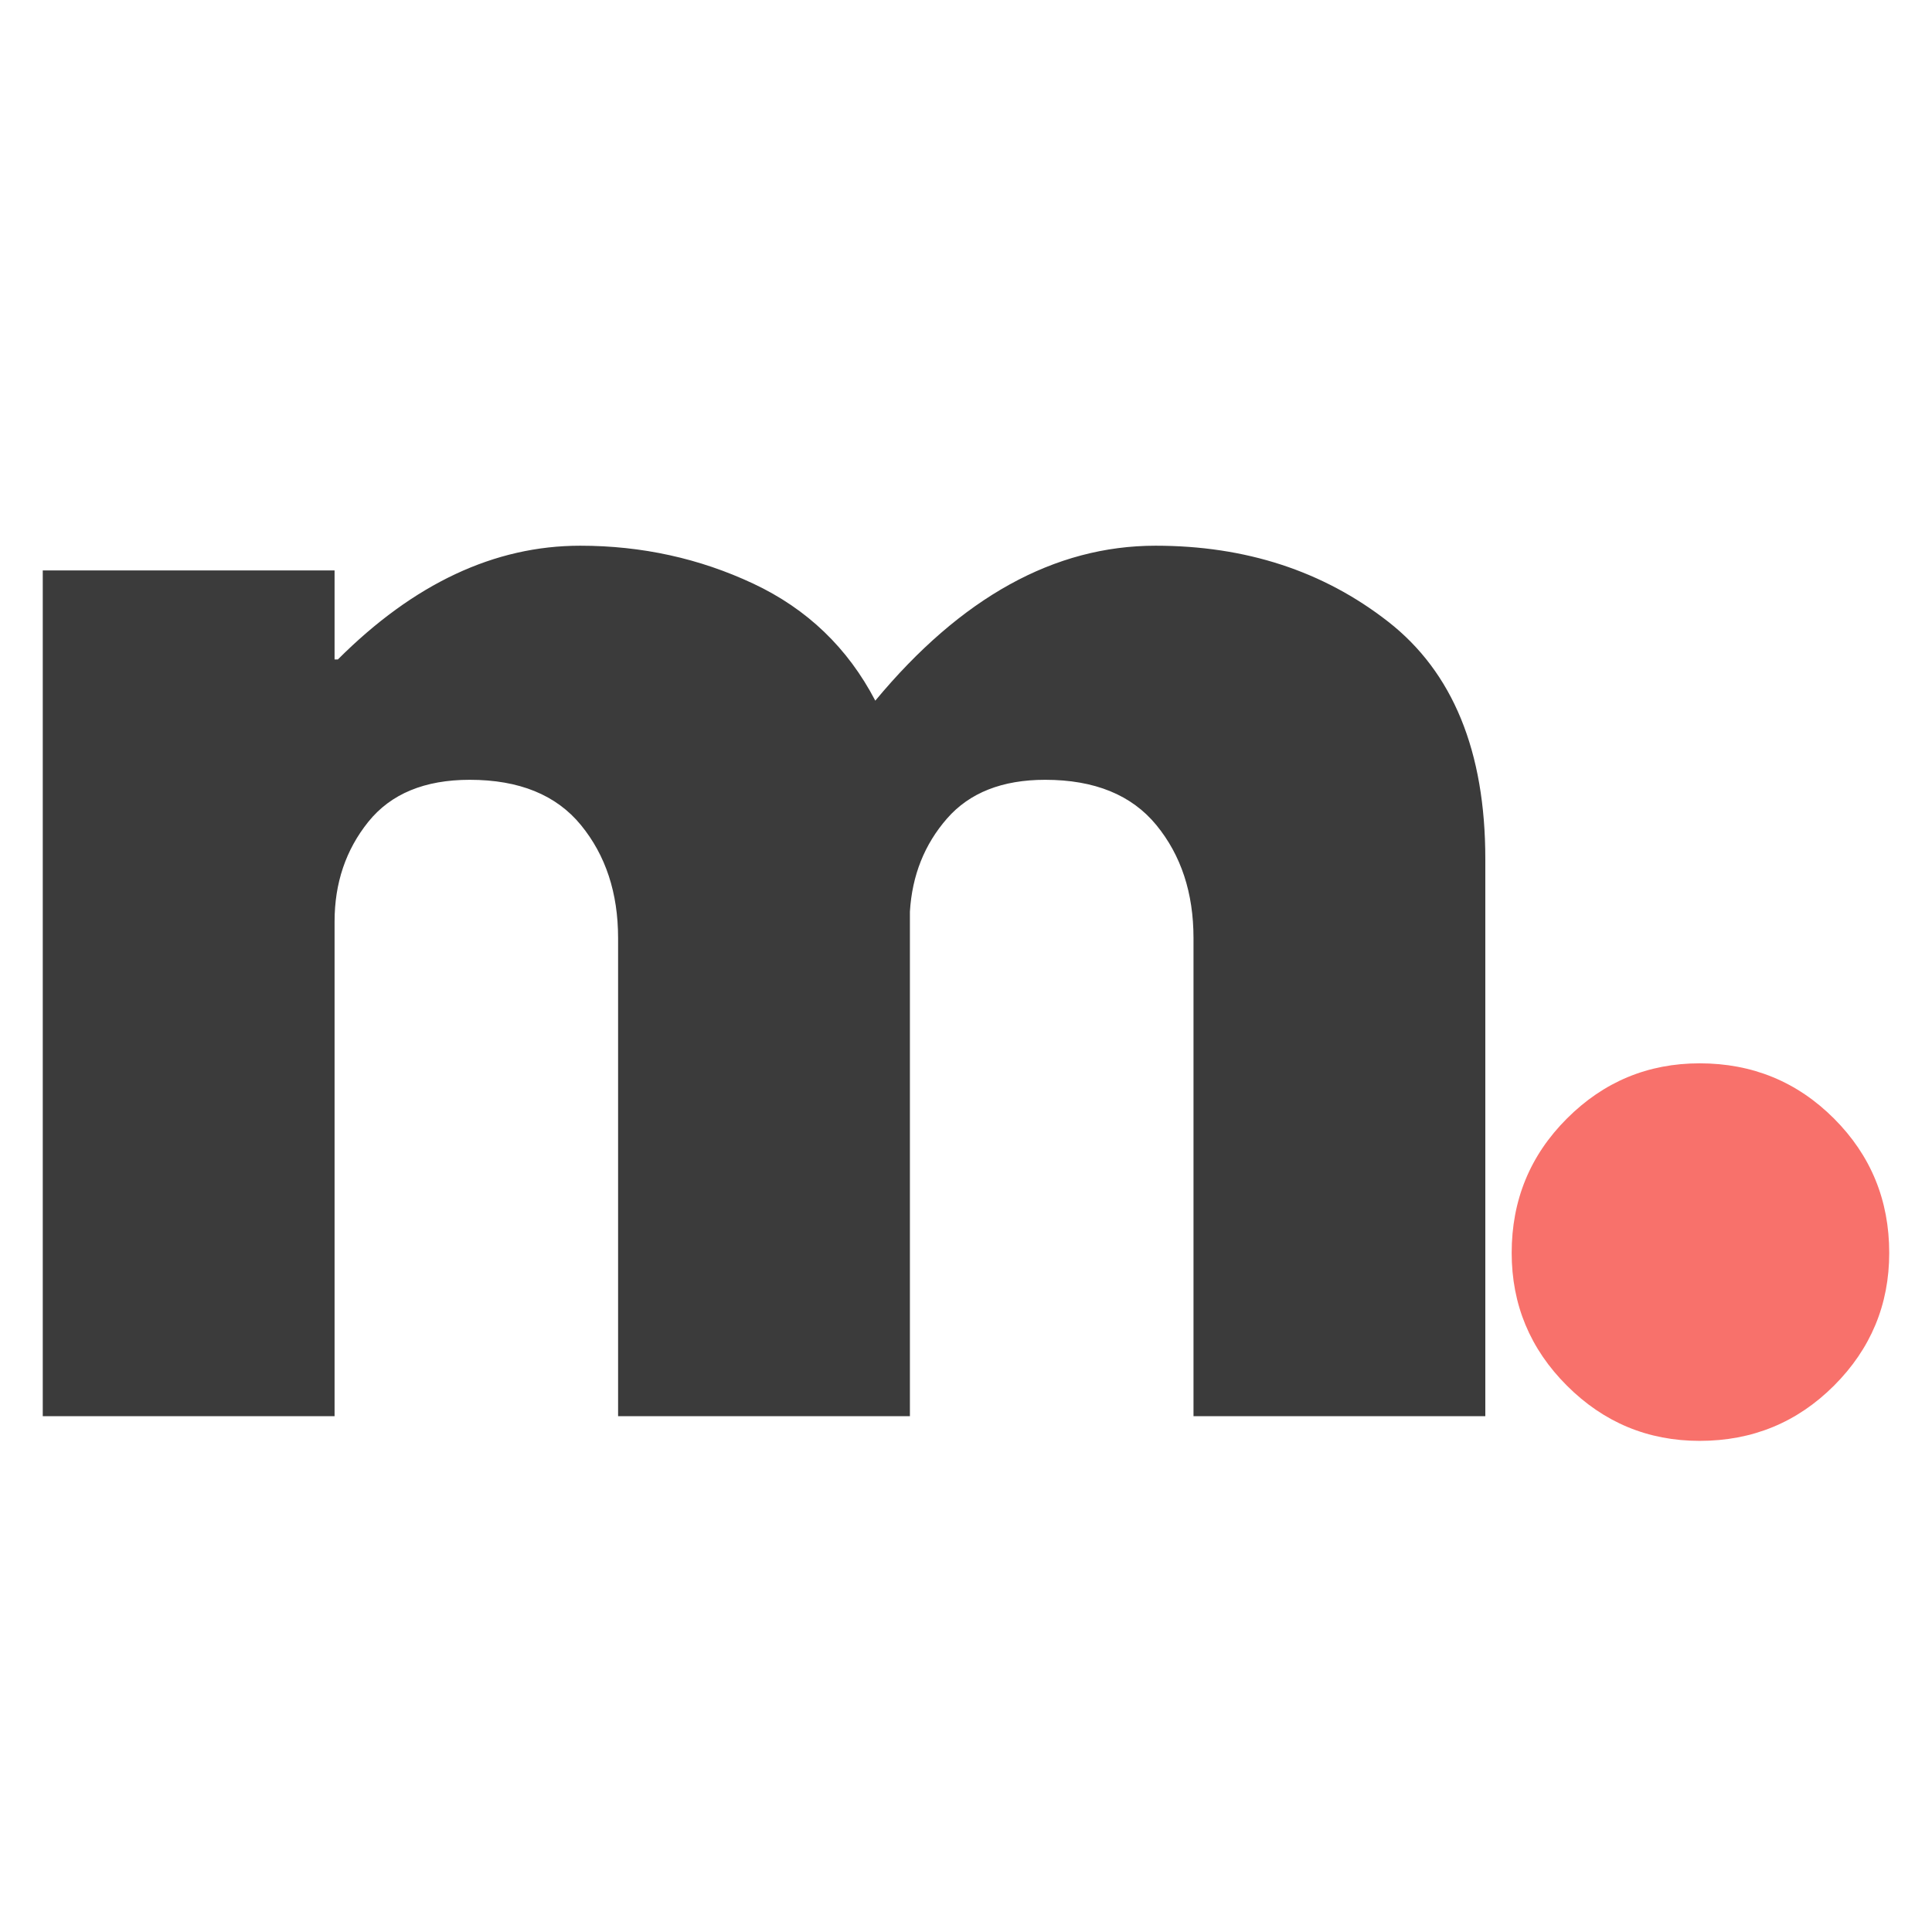
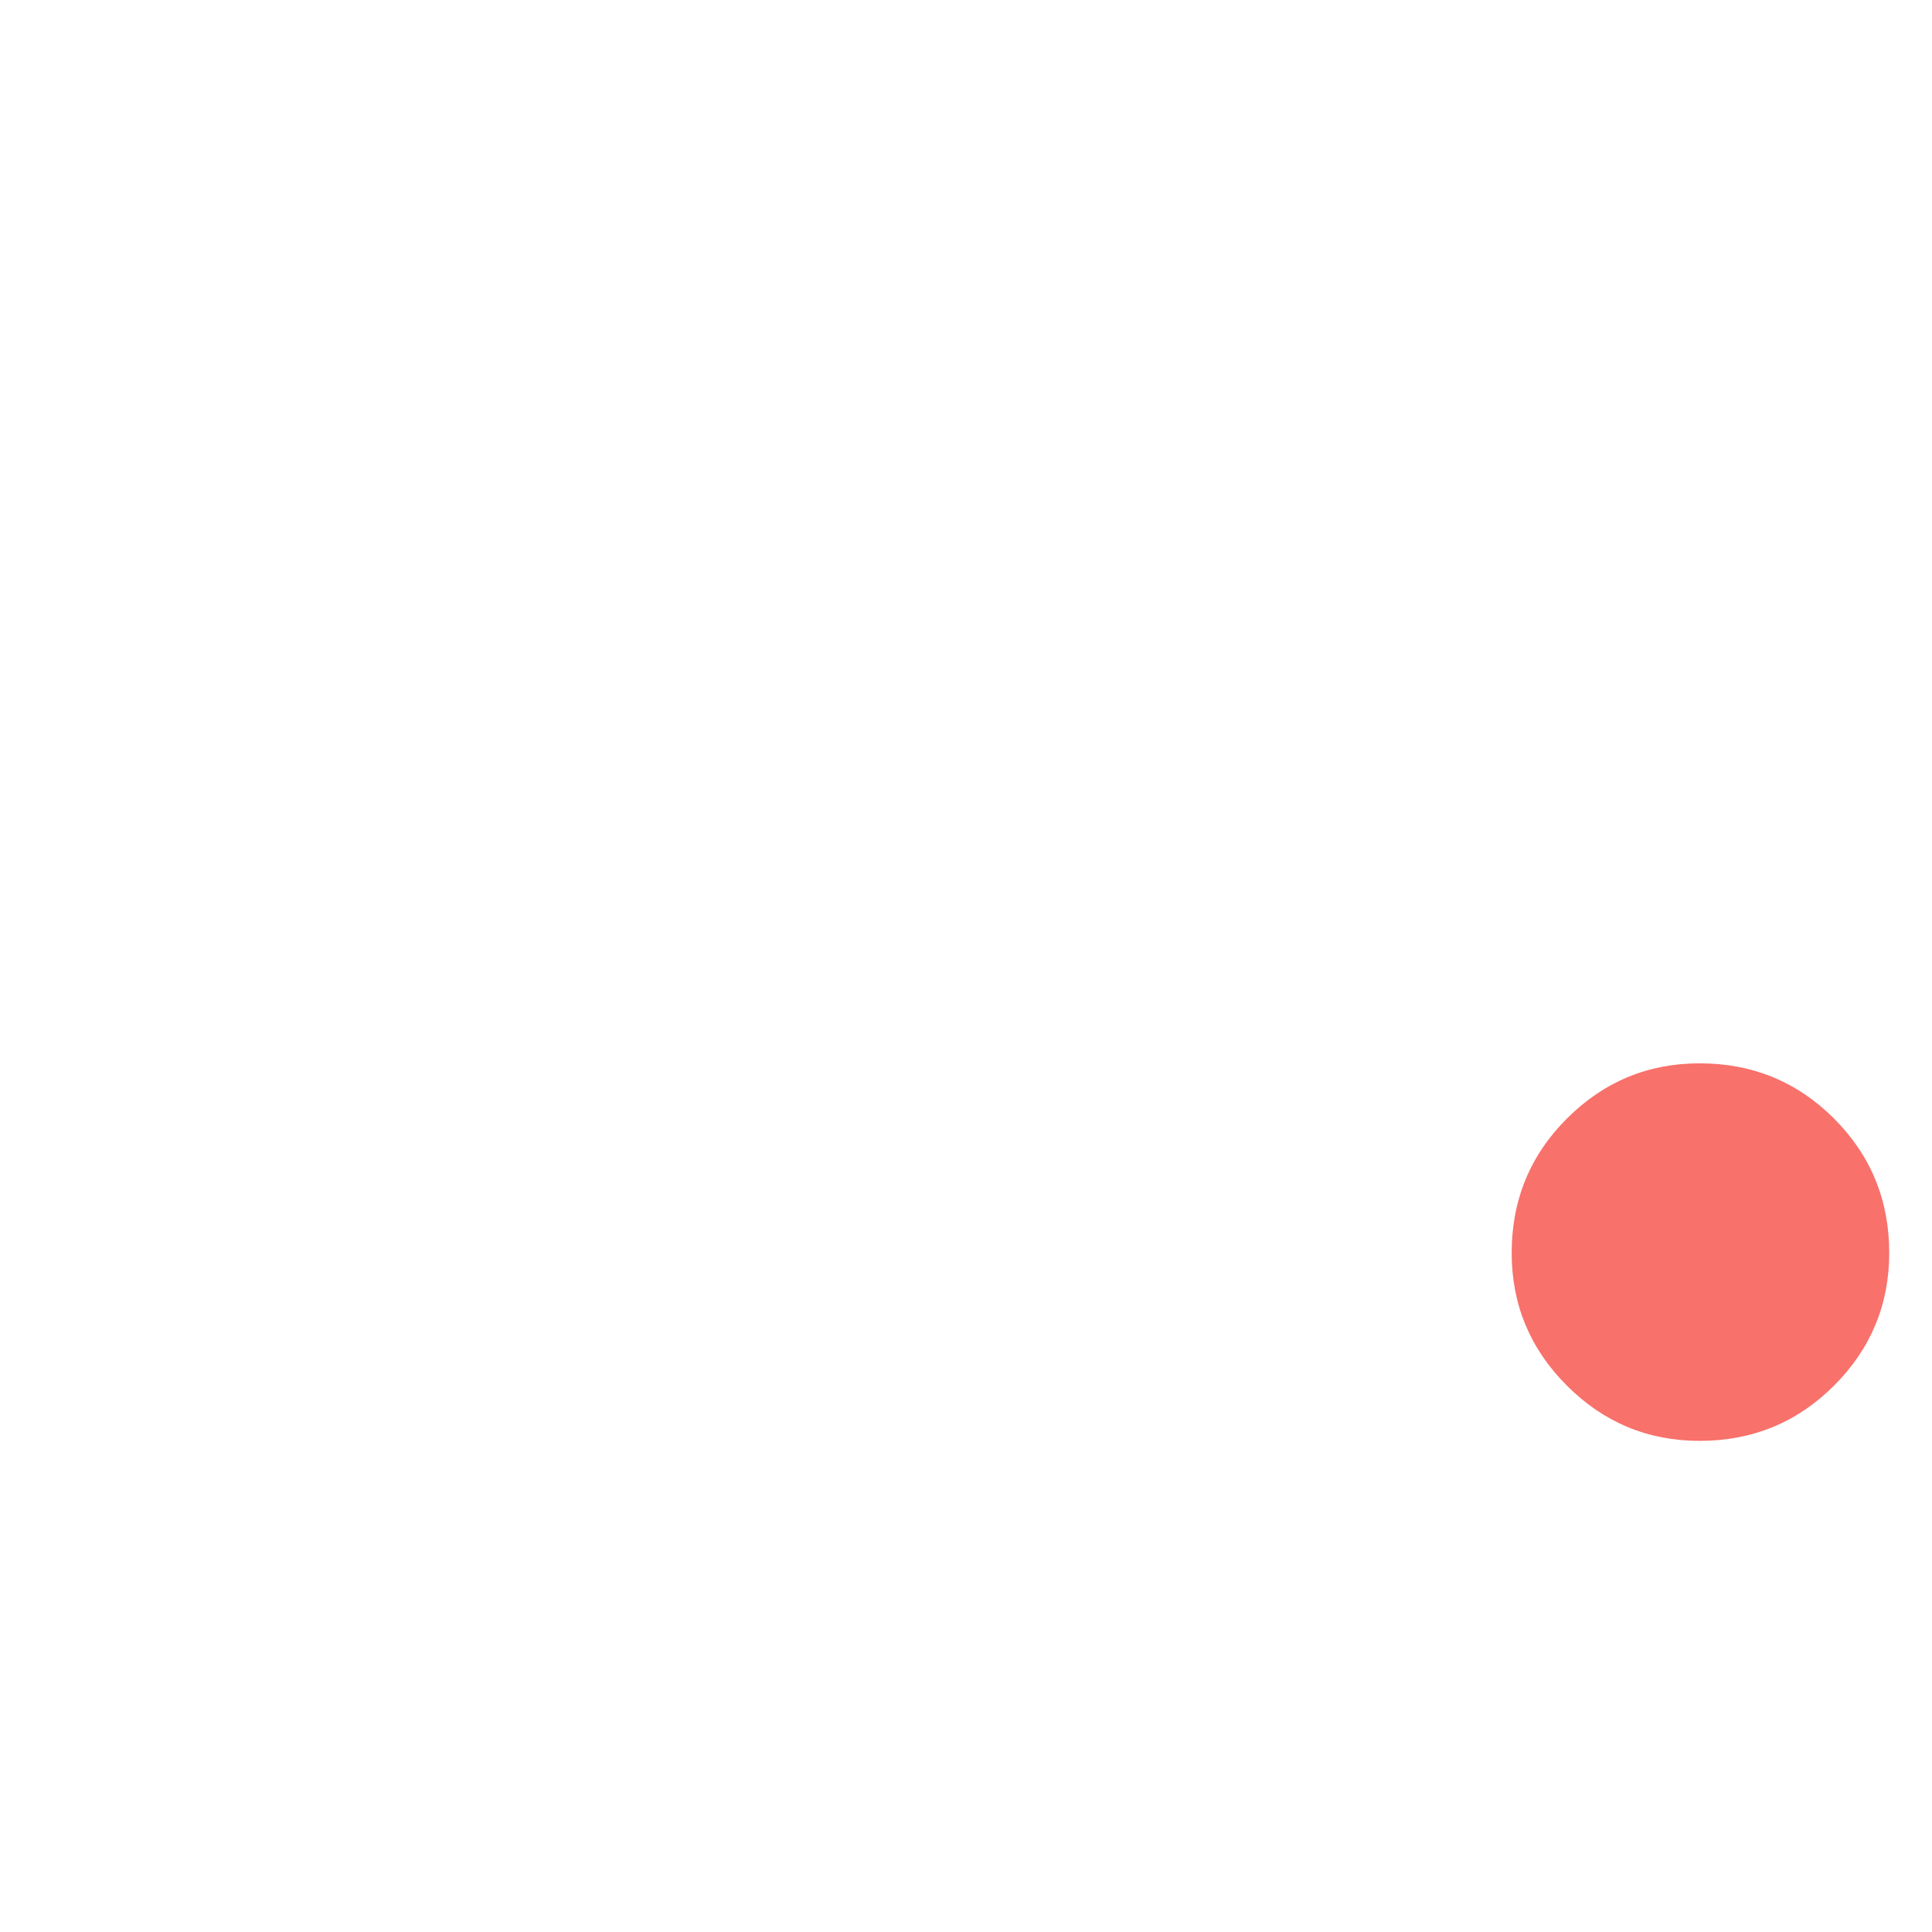
<svg xmlns="http://www.w3.org/2000/svg" width="500" zoomAndPan="magnify" viewBox="0 0 375 375" height="500" preserveAspectRatio="xMidYMid meet" version="1.0">
  <defs>
    <g />
  </defs>
  <g fill="#3b3b3b" fill-opacity="1">
    <g transform="translate(-10.904, 274.875)">
      <g>
-         <path d="M 19.203 0 L 19.203 -164.156 L 75.844 -164.156 L 75.844 -146.875 L 76.484 -146.875 C 91.203 -161.594 106.879 -168.953 123.516 -168.953 C 135.461 -168.953 146.66 -166.5 157.109 -161.594 C 167.566 -156.688 175.461 -149.113 180.797 -138.875 C 197.441 -158.926 215.578 -168.953 235.203 -168.953 C 252.691 -168.953 267.727 -164.047 280.312 -154.234 C 292.906 -144.422 299.203 -129.062 299.203 -108.156 L 299.203 0 L 242.562 0 L 242.562 -92.797 C 242.562 -101.547 240.16 -108.852 235.359 -114.719 C 230.555 -120.582 223.359 -123.516 213.766 -123.516 C 205.441 -123.516 199.094 -121.008 194.719 -116 C 190.344 -110.988 187.941 -104.961 187.516 -97.922 L 187.516 0 L 130.875 0 L 130.875 -92.797 C 130.875 -101.547 128.473 -108.852 123.672 -114.719 C 118.879 -120.582 111.68 -123.516 102.078 -123.516 C 93.328 -123.516 86.766 -120.797 82.391 -115.359 C 78.023 -109.922 75.844 -103.469 75.844 -96 L 75.844 0 Z M 19.203 0 " />
-       </g>
+         </g>
    </g>
  </g>
  <g fill="#f8716b" fill-opacity="1">
    <g transform="translate(274.213, 274.875)">
      <g>
        <path d="M 55.688 -68.484 C 65.926 -68.484 74.617 -64.91 81.766 -57.766 C 88.91 -50.617 92.484 -41.926 92.484 -31.688 C 92.484 -21.656 88.91 -13.066 81.766 -5.922 C 74.617 1.223 65.926 4.797 55.688 4.797 C 45.656 4.797 37.066 1.223 29.922 -5.922 C 22.773 -13.066 19.203 -21.656 19.203 -31.688 C 19.203 -41.926 22.773 -50.617 29.922 -57.766 C 37.066 -64.91 45.656 -68.484 55.688 -68.484 Z M 55.688 -68.484 " />
      </g>
    </g>
  </g>
</svg>